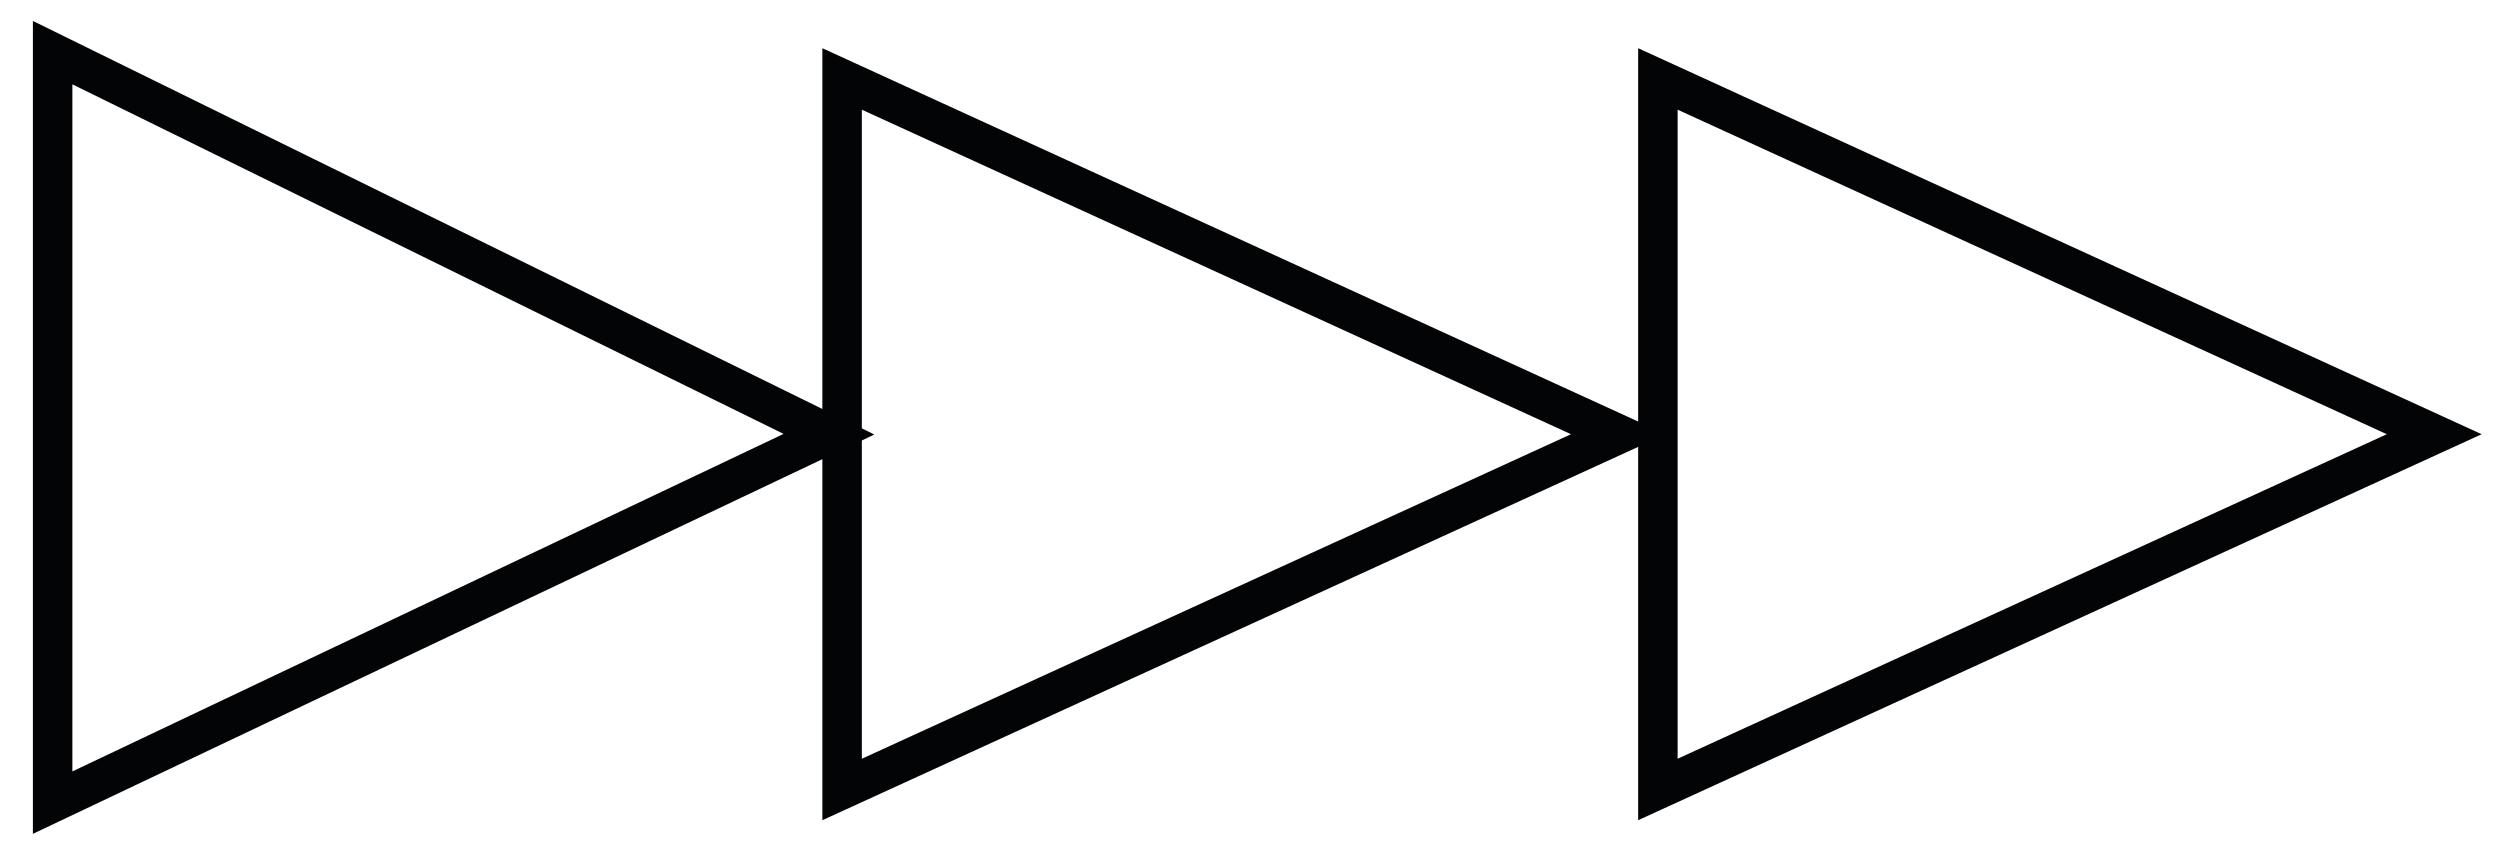
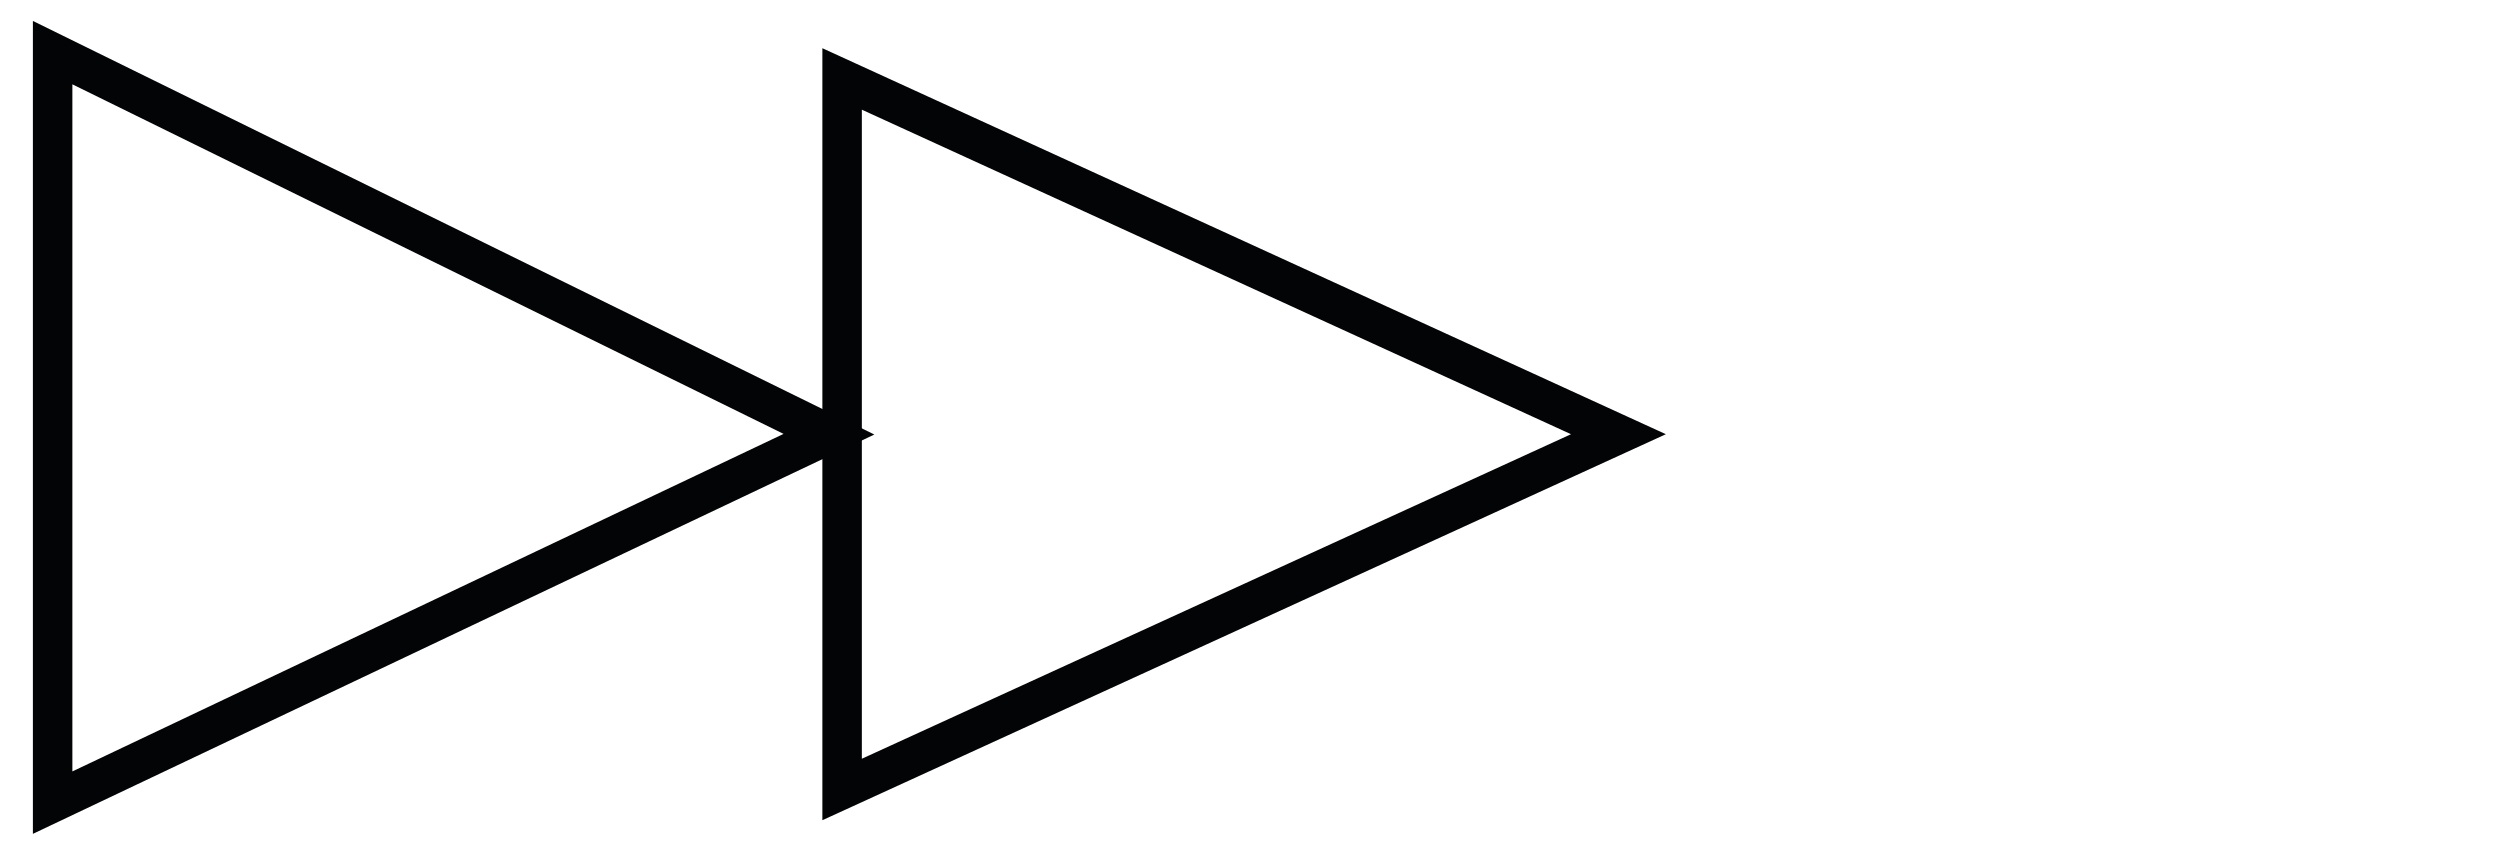
<svg xmlns="http://www.w3.org/2000/svg" version="1.1" id="Camada_1" x="0px" y="0px" viewBox="0 0 19 6.6" style="enable-background:new 0 0 19 6.6;" xml:space="preserve">
  <style type="text/css">
	.st0{fill:none;stroke:#030405;stroke-width:0.3;}
</style>
  <g>
    <polygon class="st0" points="6.3,3.3 0.4,0.4 0.4,6.1  " />
    <polygon class="st0" points="12.3,3.3 6.4,0.6 6.4,6  " />
-     <polygon class="st0" points="18.5,3.3 12.6,0.6 12.6,6  " />
  </g>
</svg>